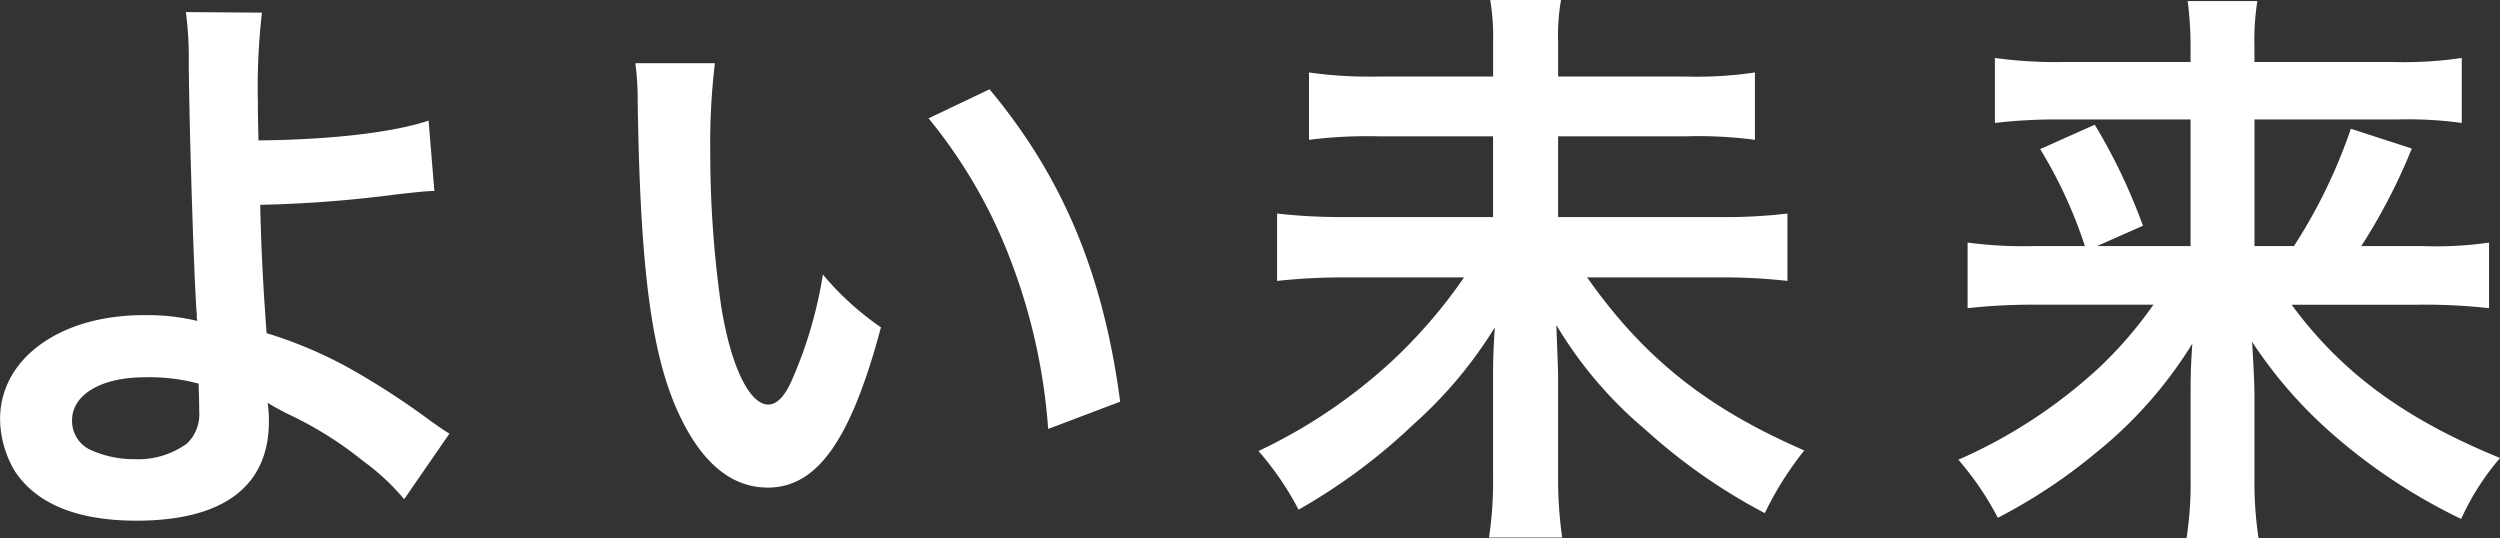
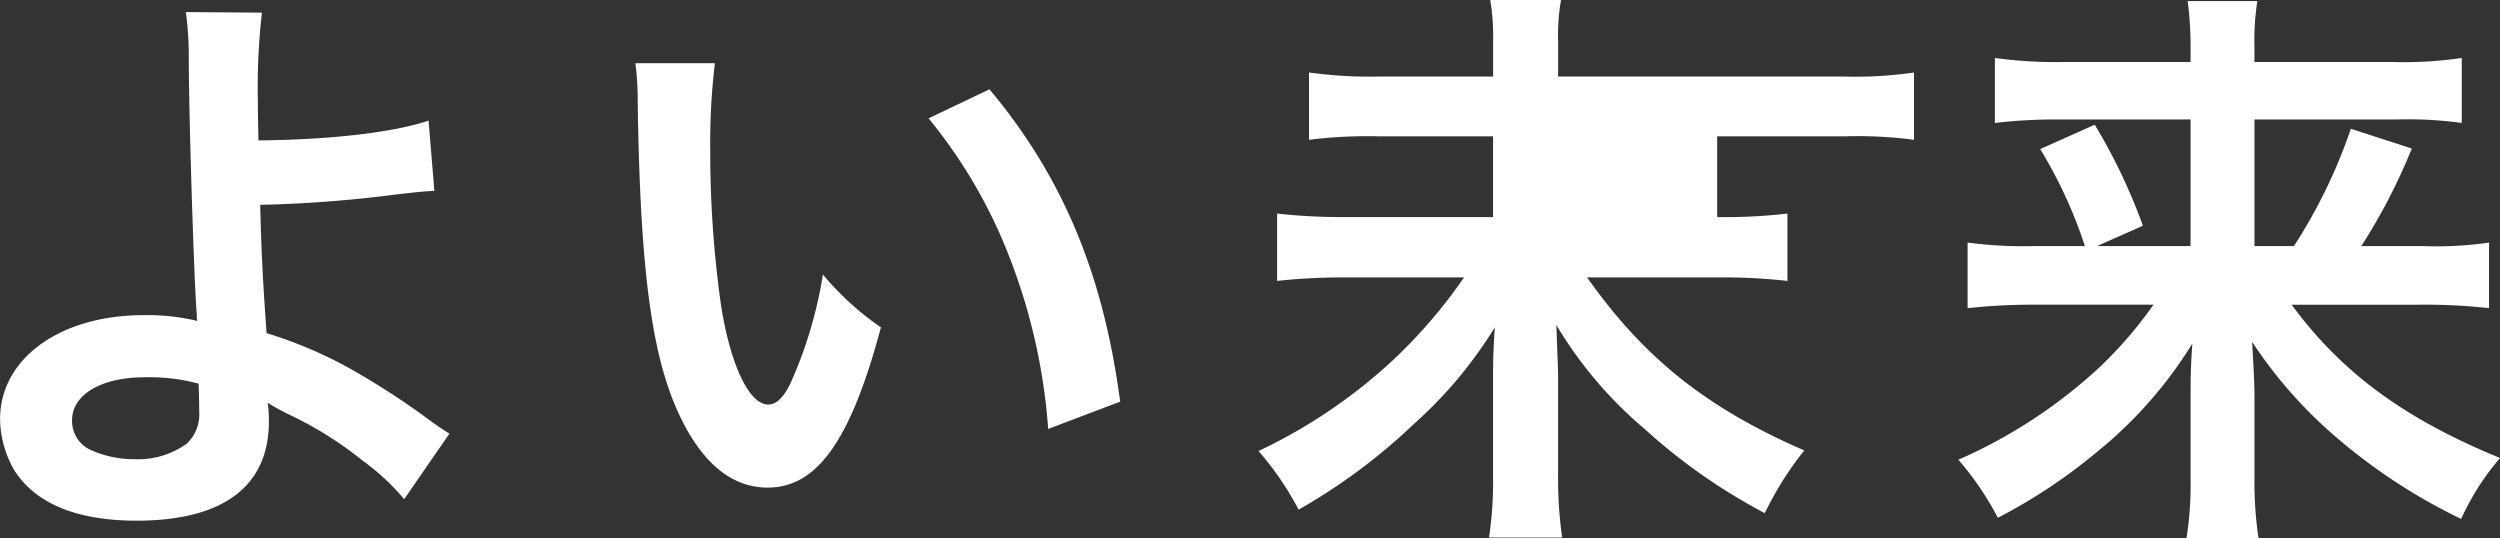
<svg xmlns="http://www.w3.org/2000/svg" width="258.344" height="55.594" viewBox="0 0 258.344 55.594">
  <rect x="0" y="0" width="258.344" height="55.594" fill="#333333" stroke="none" />
  <defs>
    <style>
      .cls-1 {
        fill: #fff;
        fill-rule: evenodd;
      }
    </style>
  </defs>
-   <path id="fv_catch02.svg" class="cls-1" d="M106.05,433.092a35.411,35.411,0,0,1,.3,5.28c0.06,7.5.6,23.879,0.84,26.039a1.347,1.347,0,0,0,.06.6,22.19,22.19,0,0,0-5.58-.6c-8.639,0-14.819,4.5-14.819,10.739a10.82,10.82,0,0,0,1.5,5.34c2.22,3.42,6.48,5.16,12.6,5.16,8.94,0,13.68-3.54,13.68-10.26a13.972,13.972,0,0,0-.12-1.92c0.66,0.42,1.14.66,1.92,1.08a37.772,37.772,0,0,1,7.919,4.92,23.656,23.656,0,0,1,4.26,3.96l4.68-6.78c-0.72-.42-1.02-0.66-1.8-1.2a80.724,80.724,0,0,0-7.74-5.1,44.269,44.269,0,0,0-9.359-4.079c-0.42-5.88-.54-8.58-0.66-13.26a129.343,129.343,0,0,0,14.1-1.08c2.7-.3,2.7-0.3,3.9-0.36l-0.6-7.26c-3.78,1.26-10.38,1.98-17.579,2.04-0.06-2.879-.06-3.059-0.06-3.9a68.281,68.281,0,0,1,.42-9.3Zm1.32,38.4c0,0.06.06,1.74,0.06,2.82a4.216,4.216,0,0,1-1.26,3.36,8.578,8.578,0,0,1-5.46,1.62,10.732,10.732,0,0,1-4.379-.9,3.278,3.278,0,0,1-2.04-3.12c0-2.64,3-4.44,7.5-4.44A19.472,19.472,0,0,1,107.37,471.49ZM152.5,438.372a28.669,28.669,0,0,1,.24,3.84c0.24,16.619,1.32,25.319,3.78,31.318,2.4,5.76,5.639,8.7,9.659,8.7,5.1,0,8.58-4.86,11.7-16.559a29.617,29.617,0,0,1-6-5.46,44.212,44.212,0,0,1-3.18,10.859c-0.72,1.68-1.56,2.58-2.46,2.58-1.92,0-3.84-3.84-4.859-10.079a112.281,112.281,0,0,1-1.14-16.08,69.745,69.745,0,0,1,.48-9.119H152.5Zm30.3,5.7a52.393,52.393,0,0,1,8.519,14.76,60.818,60.818,0,0,1,3.84,17.339l7.44-2.82c-1.74-13.2-5.94-23.219-13.5-32.278Zm65.058-4.319v-3.6a20.987,20.987,0,0,1,.3-4.32h-7.32a22.545,22.545,0,0,1,.3,4.26v3.66H229.315a44.807,44.807,0,0,1-7.2-.42v6.959a48.389,48.389,0,0,1,7.26-.36h11.759v8.34H225.955a59.311,59.311,0,0,1-7.14-.36v6.96a63.3,63.3,0,0,1,7.2-.36h12.119a52.52,52.52,0,0,1-7.379,8.579,54.77,54.77,0,0,1-13.86,9.36,30.994,30.994,0,0,1,4.14,6.06,60.447,60.447,0,0,0,11.879-8.82,44.682,44.682,0,0,0,8.4-10.019c-0.18,2.819-.18,3.659-0.18,5.639v9.66a39.149,39.149,0,0,1-.42,6.42h7.56a43.556,43.556,0,0,1-.42-6.48v-9.9c0-1.2-.06-2.16-0.18-5.579a42.524,42.524,0,0,0,9.119,10.739,59.885,59.885,0,0,0,12.42,8.7,34.146,34.146,0,0,1,4.08-6.48c-10.08-4.38-16.56-9.54-22.439-17.879h13.439a60.087,60.087,0,0,1,7.26.36v-6.96a54.834,54.834,0,0,1-7.26.36H247.854v-8.34h13.139a44.778,44.778,0,0,1,7.2.36v-6.959a41.389,41.389,0,0,1-7.26.42H247.854Zm61.518,23.579a42.752,42.752,0,0,1-5.46,6.359,52.4,52.4,0,0,1-14.7,9.66,31.011,31.011,0,0,1,4.08,6,56.034,56.034,0,0,0,10.139-6.72,44.205,44.205,0,0,0,9.96-11.279c-0.18,2.579-.18,3.719-0.18,5.579v8.4a36.733,36.733,0,0,1-.42,6.12h7.44a38.716,38.716,0,0,1-.42-6.12v-8.46c0-1.26-.06-2.46-0.24-5.7a46.424,46.424,0,0,0,7.979,9.239,59.029,59.029,0,0,0,13.62,9.06,26.226,26.226,0,0,1,4.02-6.3c-9.84-4.02-16.38-8.82-21.539-15.839h13.2a59.006,59.006,0,0,1,7.2.36v-6.78a37.8,37.8,0,0,1-6.9.36h-6.3a60.116,60.116,0,0,0,5.22-10.08l-6.3-2.04a54.762,54.762,0,0,1-5.879,12.12h-4.08v-13.08h14.7a40.42,40.42,0,0,1,6.72.36v-6.719a40.7,40.7,0,0,1-7.14.42H319.812v-1.62a26.2,26.2,0,0,1,.3-4.68h-7.2a36.594,36.594,0,0,1,.3,4.62v1.68h-13.2a45.808,45.808,0,0,1-7.02-.42v6.719a52.959,52.959,0,0,1,6.66-.36h13.559v13.08h-9.66l4.74-2.1a59.352,59.352,0,0,0-4.98-10.44l-5.639,2.52a47.4,47.4,0,0,1,4.62,10.02h-5.16a43.672,43.672,0,0,1-6.96-.36v6.78a60.719,60.719,0,0,1,7.02-.36h12.179Z" transform="translate(-86.844 -431.844)" />
+   <path id="fv_catch02.svg" class="cls-1" d="M106.05,433.092a35.411,35.411,0,0,1,.3,5.28c0.06,7.5.6,23.879,0.84,26.039a1.347,1.347,0,0,0,.06.6,22.19,22.19,0,0,0-5.58-.6c-8.639,0-14.819,4.5-14.819,10.739a10.82,10.82,0,0,0,1.5,5.34c2.22,3.42,6.48,5.16,12.6,5.16,8.94,0,13.68-3.54,13.68-10.26a13.972,13.972,0,0,0-.12-1.92c0.66,0.42,1.14.66,1.92,1.08a37.772,37.772,0,0,1,7.919,4.92,23.656,23.656,0,0,1,4.26,3.96l4.68-6.78c-0.72-.42-1.02-0.66-1.8-1.2a80.724,80.724,0,0,0-7.74-5.1,44.269,44.269,0,0,0-9.359-4.079c-0.42-5.88-.54-8.58-0.66-13.26a129.343,129.343,0,0,0,14.1-1.08c2.7-.3,2.7-0.3,3.9-0.36l-0.6-7.26c-3.78,1.26-10.38,1.98-17.579,2.04-0.06-2.879-.06-3.059-0.06-3.9a68.281,68.281,0,0,1,.42-9.3Zm1.32,38.4c0,0.06.06,1.74,0.06,2.82a4.216,4.216,0,0,1-1.26,3.36,8.578,8.578,0,0,1-5.46,1.62,10.732,10.732,0,0,1-4.379-.9,3.278,3.278,0,0,1-2.04-3.12c0-2.64,3-4.44,7.5-4.44A19.472,19.472,0,0,1,107.37,471.49ZM152.5,438.372a28.669,28.669,0,0,1,.24,3.84c0.24,16.619,1.32,25.319,3.78,31.318,2.4,5.76,5.639,8.7,9.659,8.7,5.1,0,8.58-4.86,11.7-16.559a29.617,29.617,0,0,1-6-5.46,44.212,44.212,0,0,1-3.18,10.859c-0.72,1.68-1.56,2.58-2.46,2.58-1.92,0-3.84-3.84-4.859-10.079a112.281,112.281,0,0,1-1.14-16.08,69.745,69.745,0,0,1,.48-9.119H152.5Zm30.3,5.7a52.393,52.393,0,0,1,8.519,14.76,60.818,60.818,0,0,1,3.84,17.339l7.44-2.82c-1.74-13.2-5.94-23.219-13.5-32.278Zm65.058-4.319v-3.6a20.987,20.987,0,0,1,.3-4.32h-7.32a22.545,22.545,0,0,1,.3,4.26v3.66H229.315a44.807,44.807,0,0,1-7.2-.42v6.959a48.389,48.389,0,0,1,7.26-.36h11.759v8.34H225.955a59.311,59.311,0,0,1-7.14-.36v6.96a63.3,63.3,0,0,1,7.2-.36h12.119a52.52,52.52,0,0,1-7.379,8.579,54.77,54.77,0,0,1-13.86,9.36,30.994,30.994,0,0,1,4.14,6.06,60.447,60.447,0,0,0,11.879-8.82,44.682,44.682,0,0,0,8.4-10.019c-0.18,2.819-.18,3.659-0.18,5.639v9.66a39.149,39.149,0,0,1-.42,6.42h7.56a43.556,43.556,0,0,1-.42-6.48v-9.9c0-1.2-.06-2.16-0.18-5.579a42.524,42.524,0,0,0,9.119,10.739,59.885,59.885,0,0,0,12.42,8.7,34.146,34.146,0,0,1,4.08-6.48c-10.08-4.38-16.56-9.54-22.439-17.879h13.439a60.087,60.087,0,0,1,7.26.36v-6.96a54.834,54.834,0,0,1-7.26.36v-8.34h13.139a44.778,44.778,0,0,1,7.2.36v-6.959a41.389,41.389,0,0,1-7.26.42H247.854Zm61.518,23.579a42.752,42.752,0,0,1-5.46,6.359,52.4,52.4,0,0,1-14.7,9.66,31.011,31.011,0,0,1,4.08,6,56.034,56.034,0,0,0,10.139-6.72,44.205,44.205,0,0,0,9.96-11.279c-0.18,2.579-.18,3.719-0.18,5.579v8.4a36.733,36.733,0,0,1-.42,6.12h7.44a38.716,38.716,0,0,1-.42-6.12v-8.46c0-1.26-.06-2.46-0.24-5.7a46.424,46.424,0,0,0,7.979,9.239,59.029,59.029,0,0,0,13.62,9.06,26.226,26.226,0,0,1,4.02-6.3c-9.84-4.02-16.38-8.82-21.539-15.839h13.2a59.006,59.006,0,0,1,7.2.36v-6.78a37.8,37.8,0,0,1-6.9.36h-6.3a60.116,60.116,0,0,0,5.22-10.08l-6.3-2.04a54.762,54.762,0,0,1-5.879,12.12h-4.08v-13.08h14.7a40.42,40.42,0,0,1,6.72.36v-6.719a40.7,40.7,0,0,1-7.14.42H319.812v-1.62a26.2,26.2,0,0,1,.3-4.68h-7.2a36.594,36.594,0,0,1,.3,4.62v1.68h-13.2a45.808,45.808,0,0,1-7.02-.42v6.719a52.959,52.959,0,0,1,6.66-.36h13.559v13.08h-9.66l4.74-2.1a59.352,59.352,0,0,0-4.98-10.44l-5.639,2.52a47.4,47.4,0,0,1,4.62,10.02h-5.16a43.672,43.672,0,0,1-6.96-.36v6.78a60.719,60.719,0,0,1,7.02-.36h12.179Z" transform="translate(-86.844 -431.844)" />
</svg>